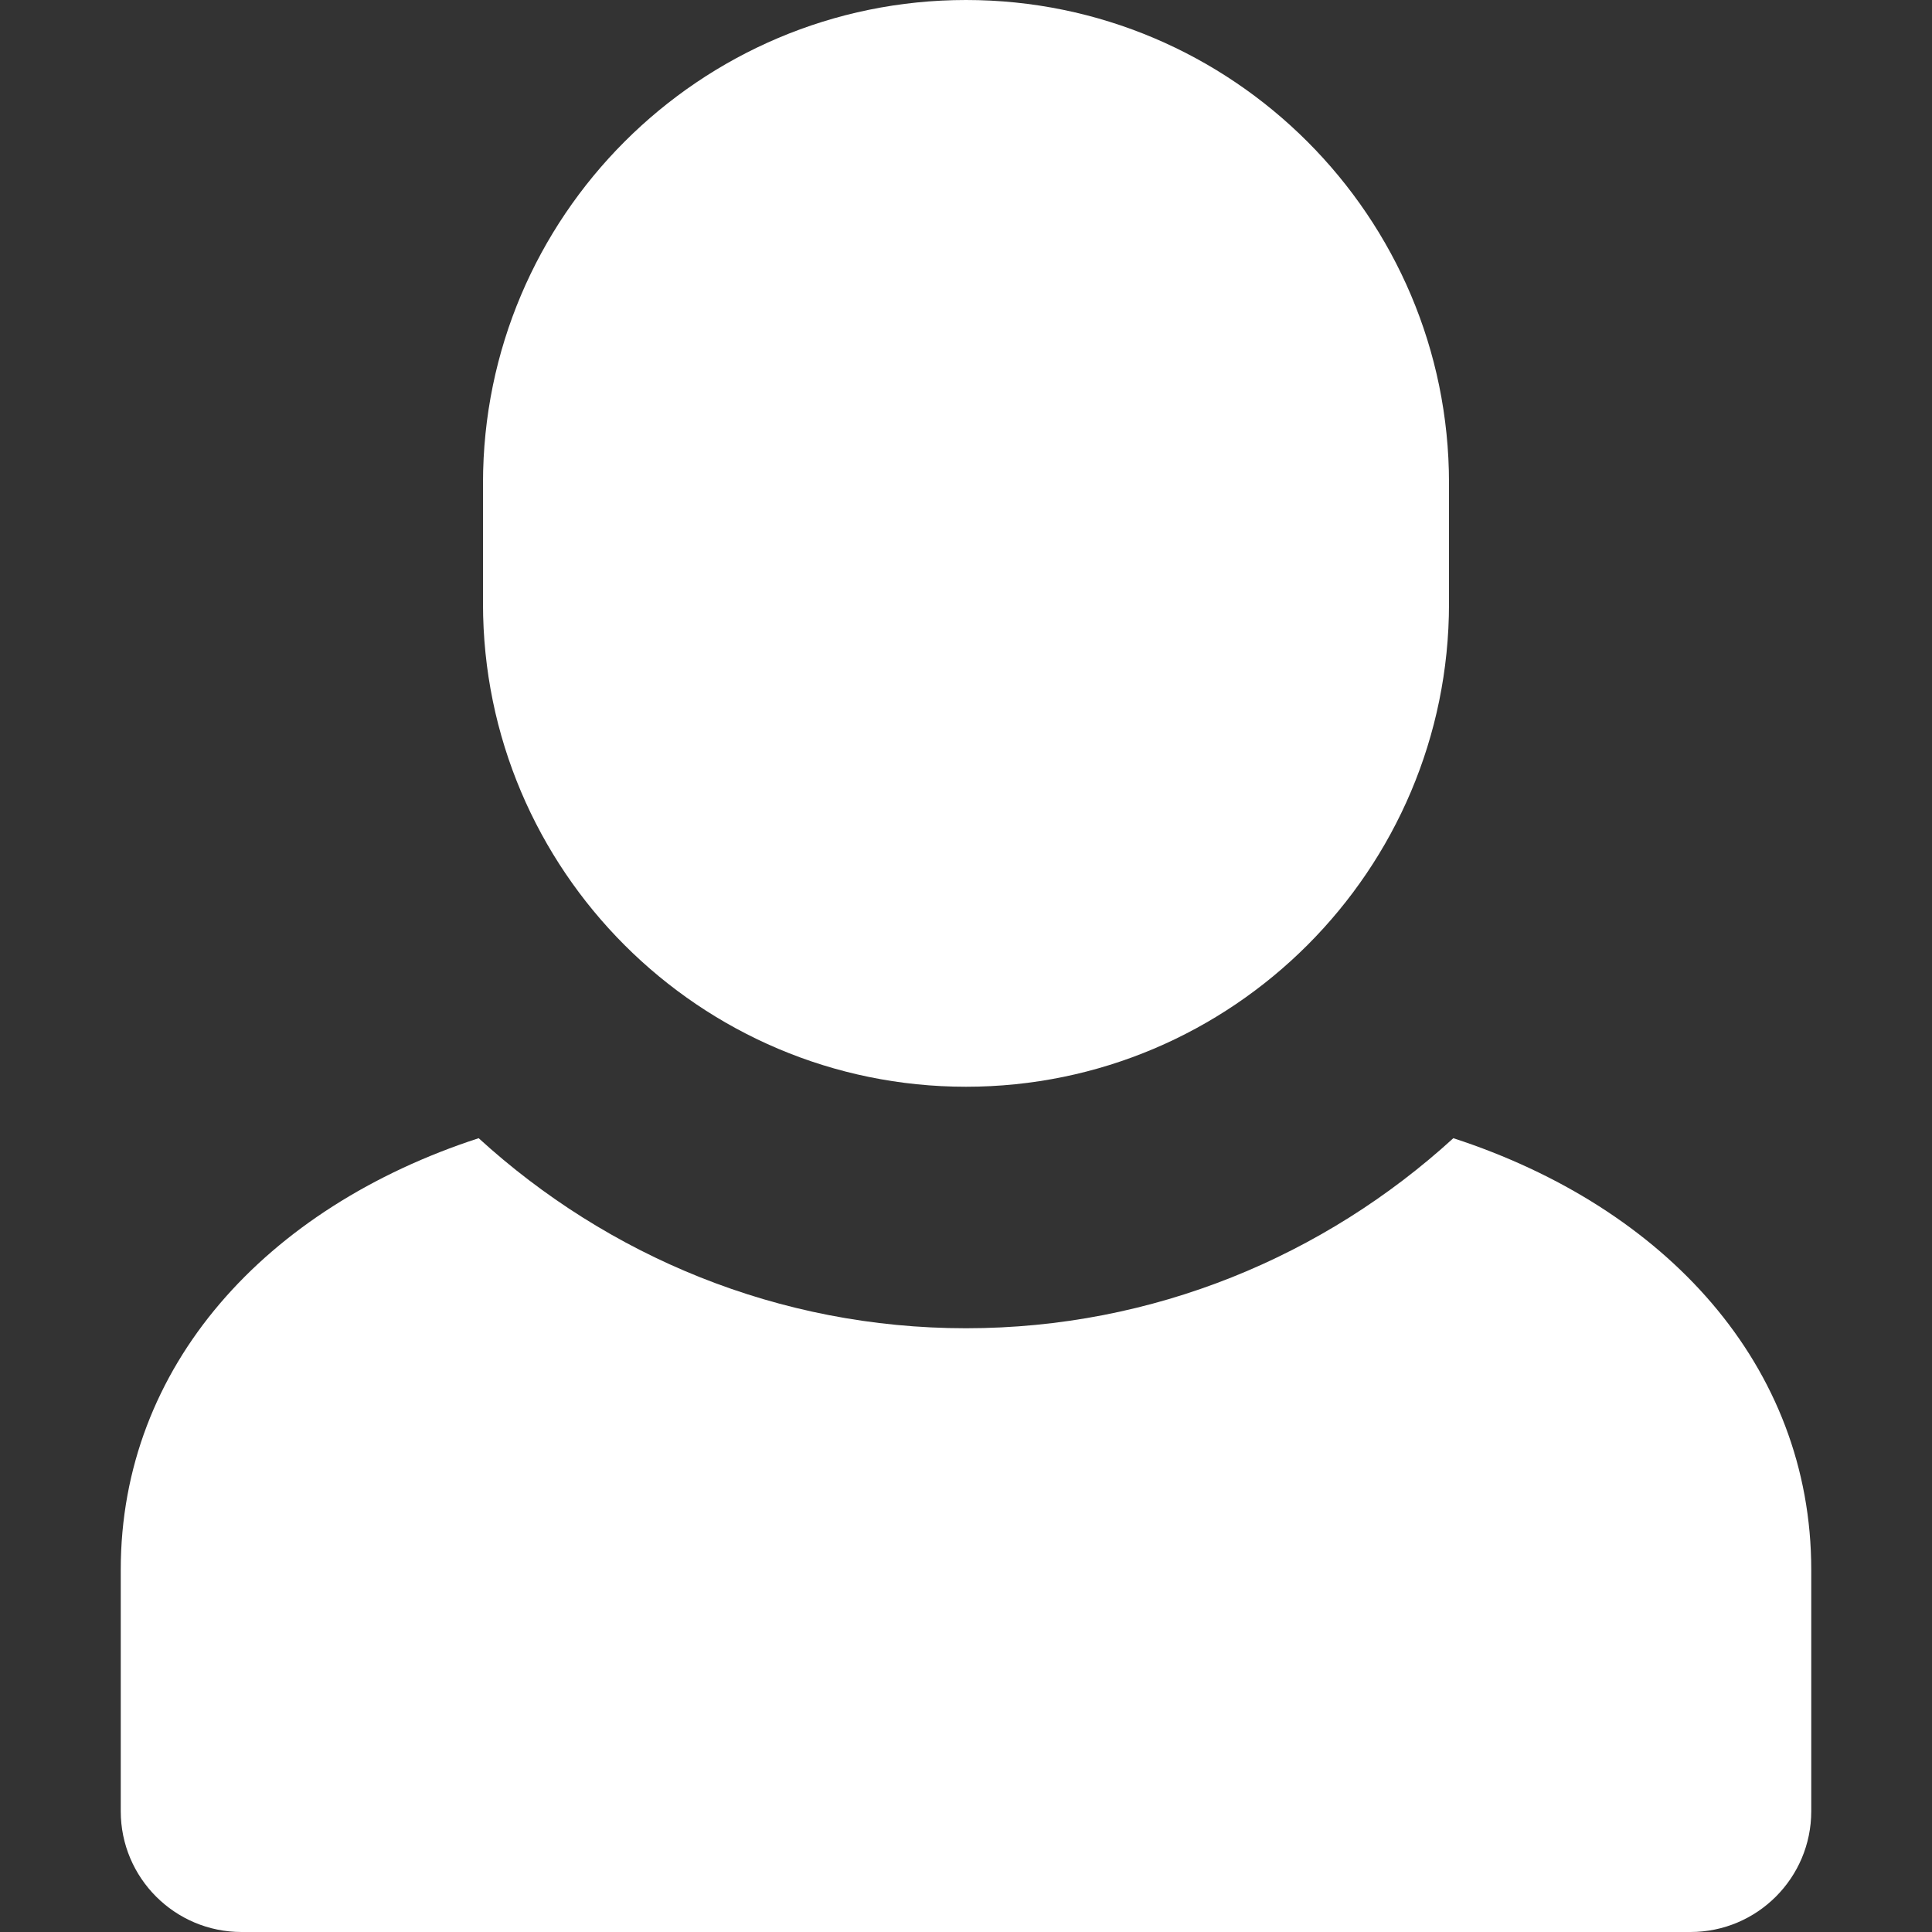
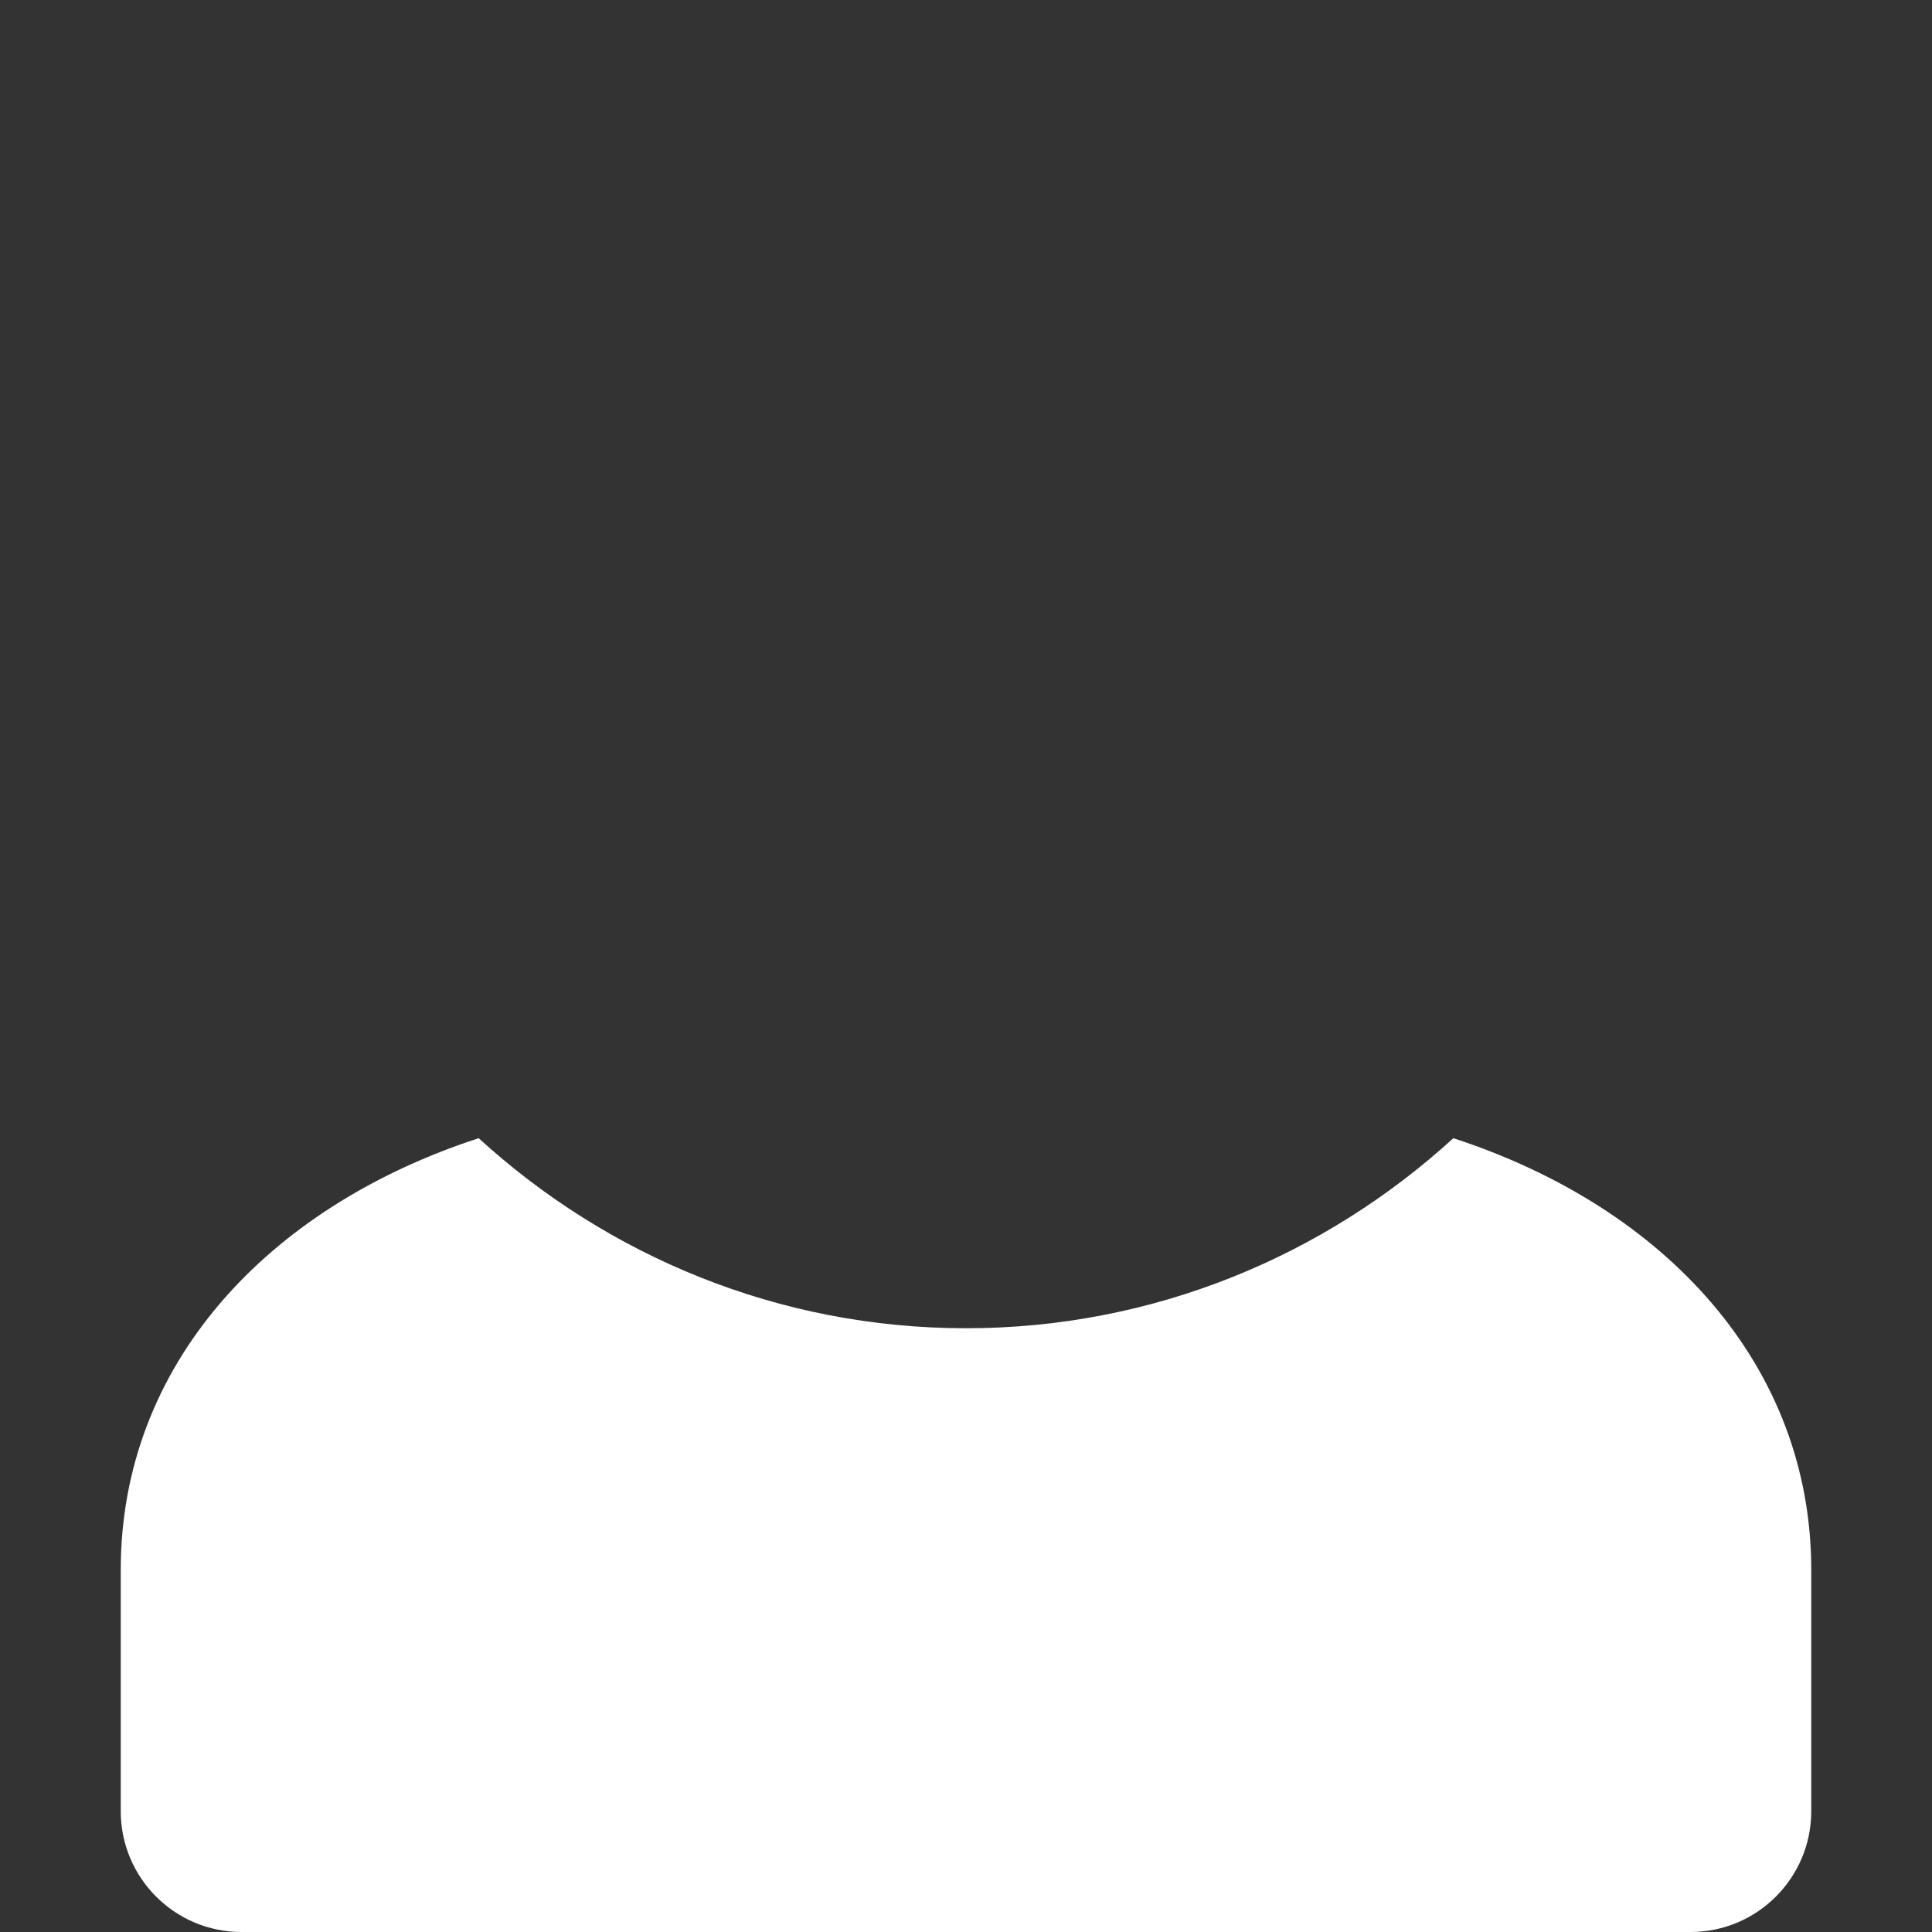
<svg xmlns="http://www.w3.org/2000/svg" height="16" width="16" viewBox="0 0 16 16">
  <rect x="0" y="0" width="16" height="16" fill="#333333" stroke="none" />
  <title>16 user 2</title>
  <g fill="#FFFFFF" class="nc-icon-wrapper">
-     <path d="M8,0c-2.206,0-4,1.794-4,4v1c0,2.206,1.794,4,4,4s4-1.794,4-4v-1c0-2.206-1.794-4-4-4Z" fill="#FFFFFF" data-color="color-2" />
    <path d="M12.036,9.426c-1.067,.974-2.481,1.574-4.036,1.574s-2.969-.6-4.036-1.574c-1.761,.574-2.964,1.885-2.964,3.574v2c0,.552,.448,1,1,1H14c.552,0,1-.448,1-1v-2c0-1.689-1.203-3-2.964-3.574Z" fill="#FFFFFF" />
  </g>
</svg>